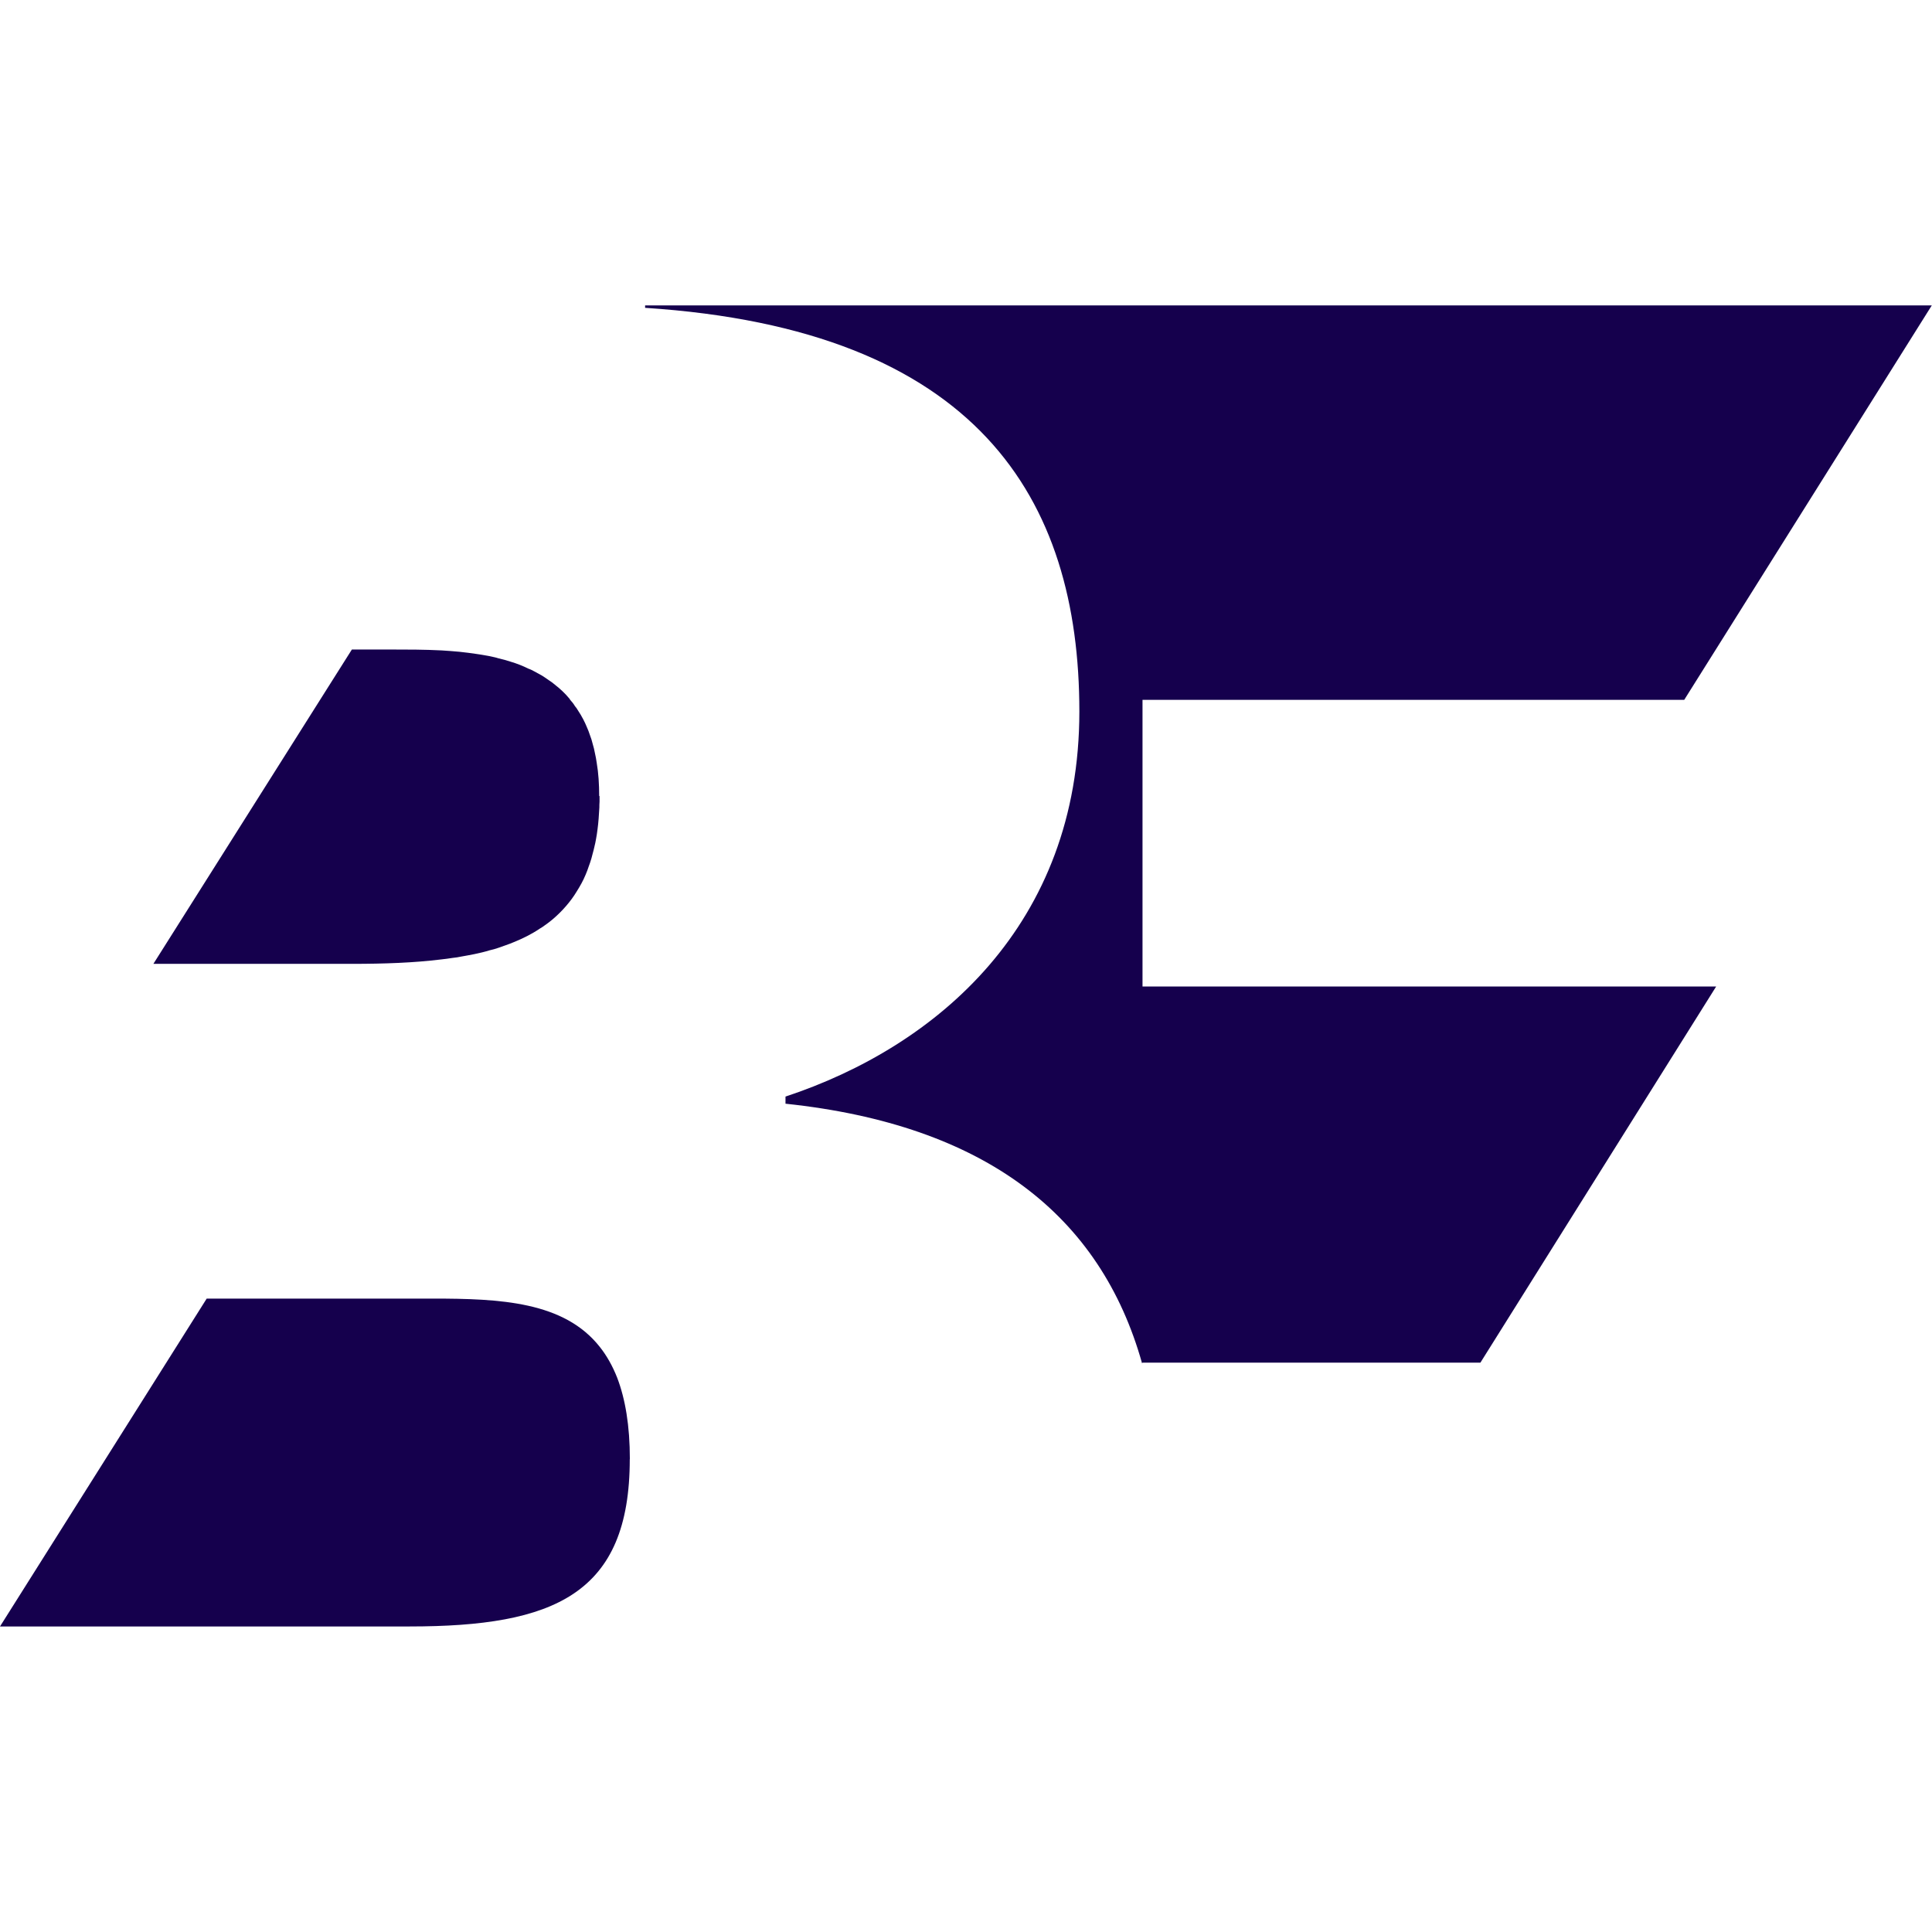
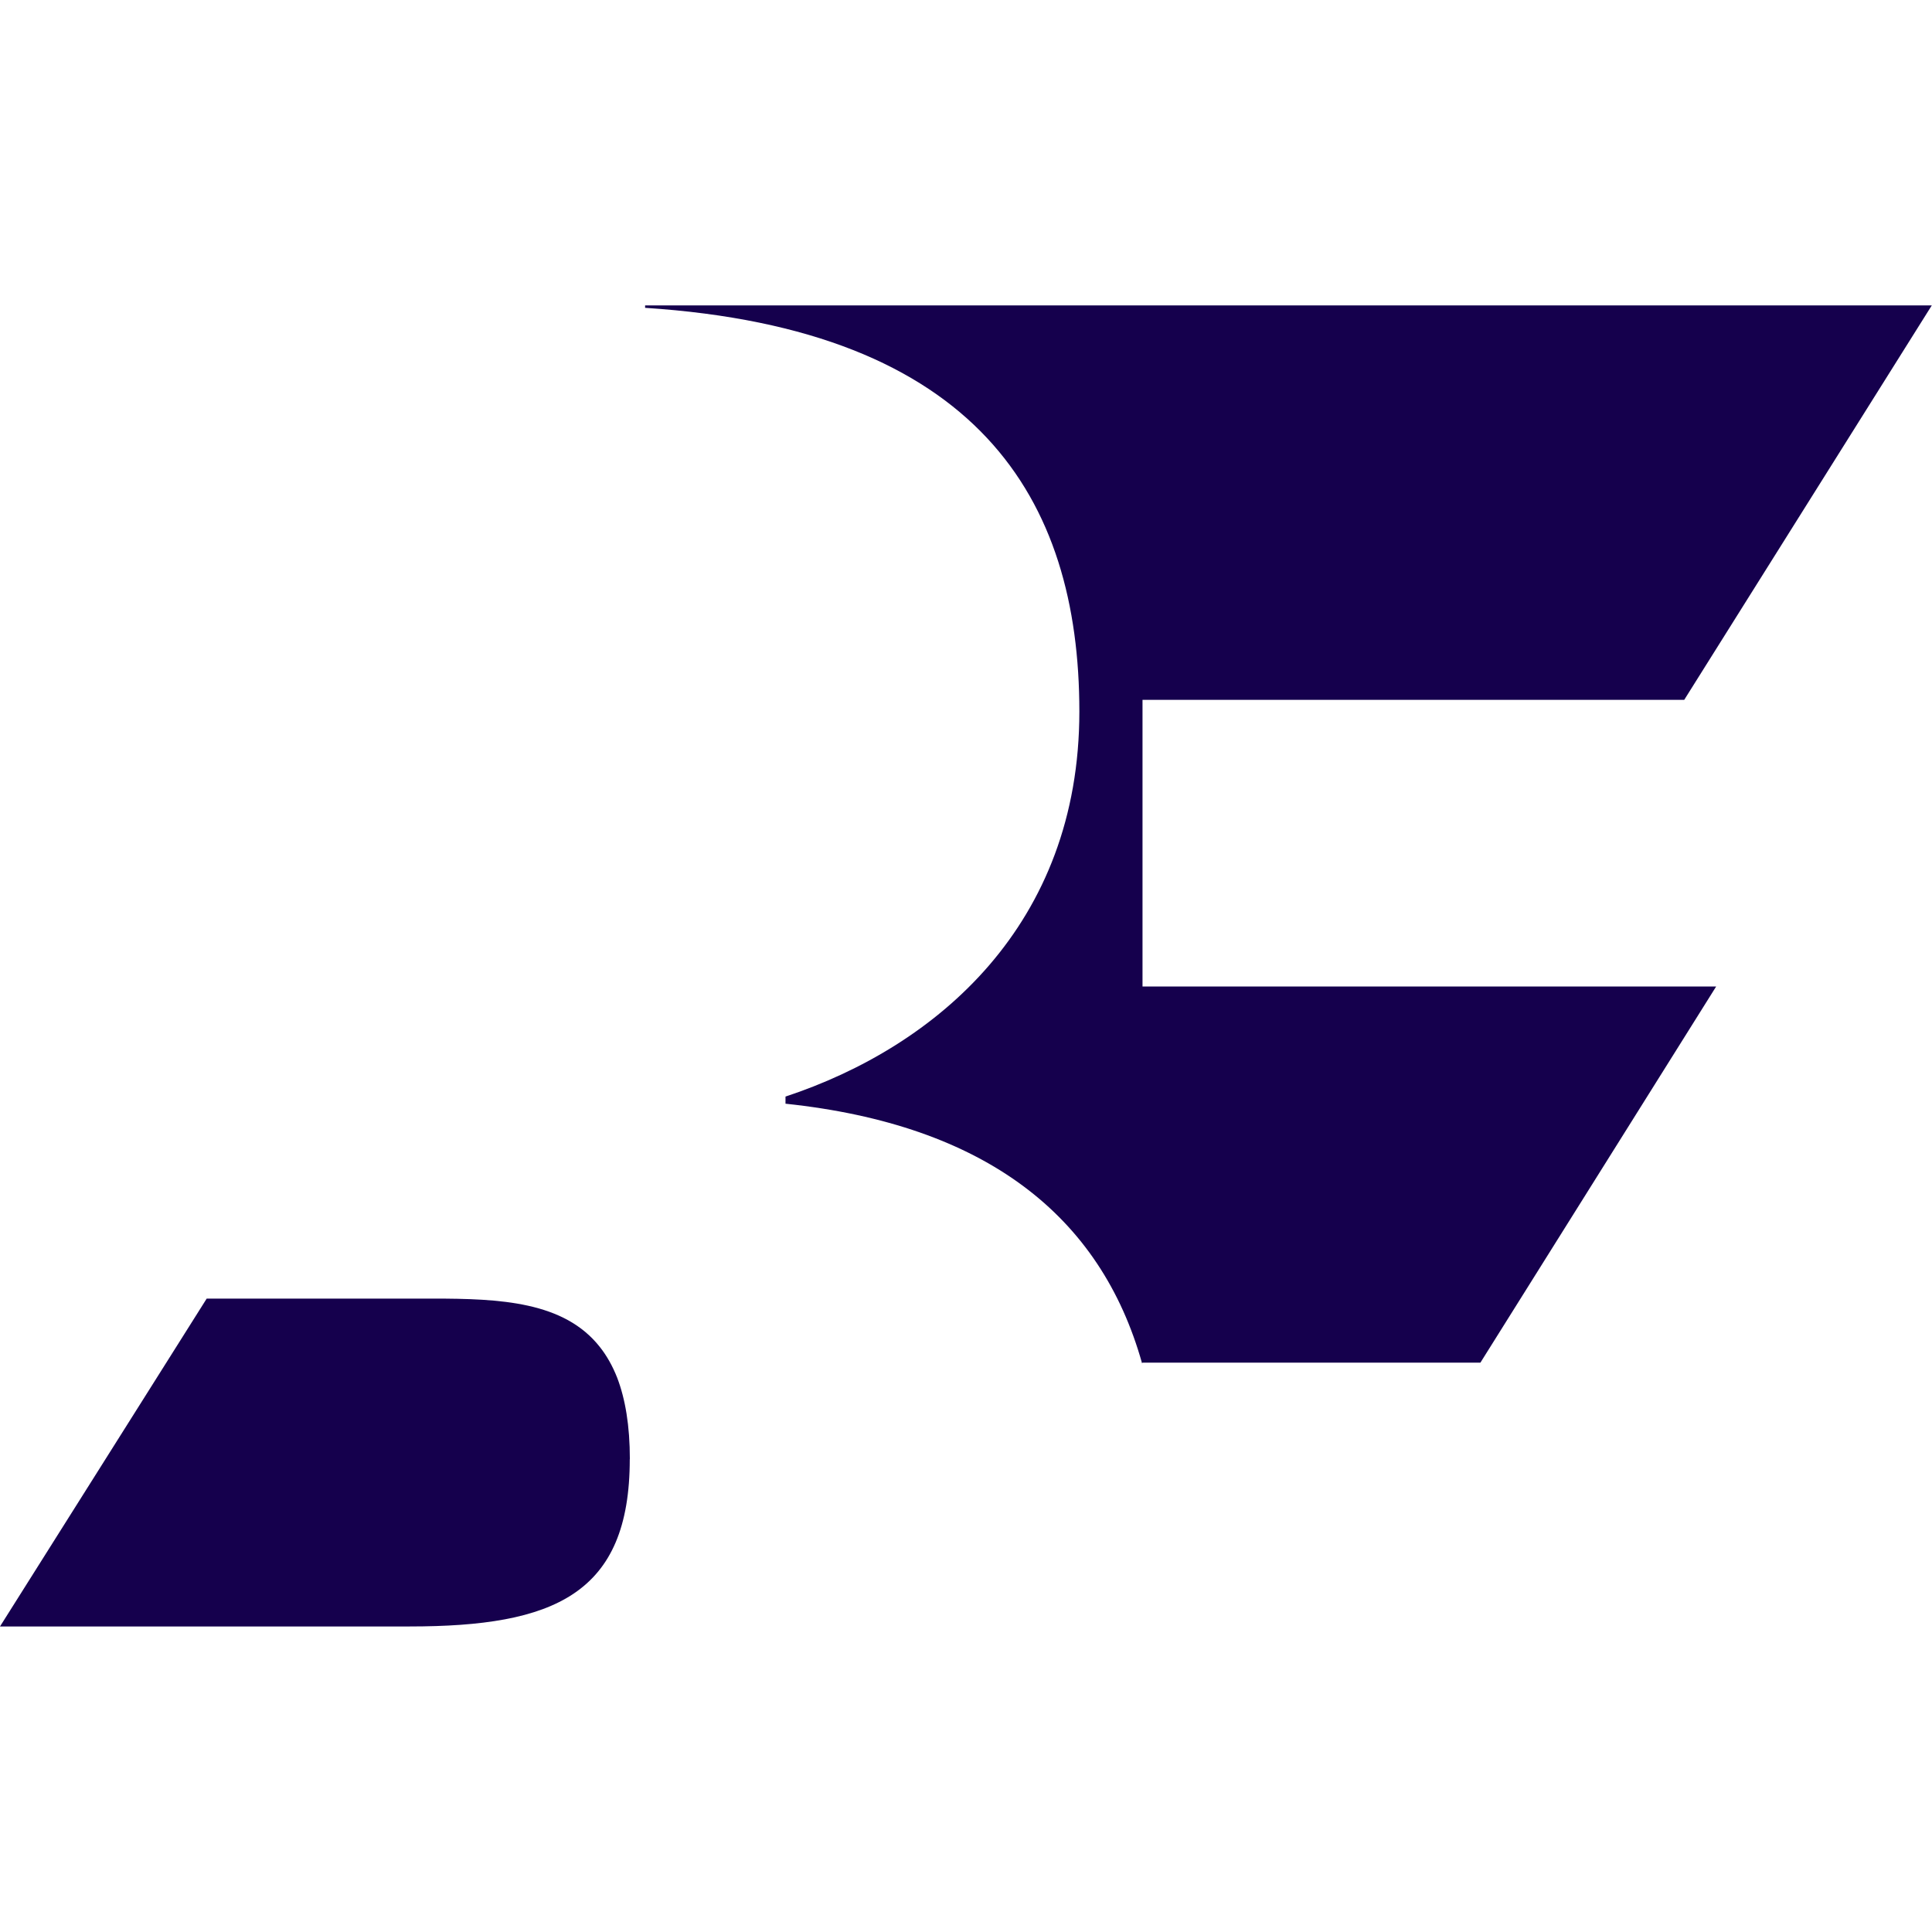
<svg xmlns="http://www.w3.org/2000/svg" version="1.1" width="1000" height="1000">
  <style>
    #light-icon {
      display: inline;
    }
    #dark-icon {
      display: none;
    }

    @media (prefers-color-scheme: dark) {
      #light-icon {
        display: none;
      }
      #dark-icon {
        display: inline;
      }
    }
  </style>
  <g id="light-icon">
    <svg version="1.1" width="1000" height="1000">
      <g>
        <g transform="matrix(4.67,0,0,4.67,0,158.073)">
          <svg version="1.1" width="214.11" height="146.42">
            <svg id="Calque_1" data-name="Calque 1" viewBox="0 0 214.11 146.42">
              <defs>
                <style>
      .cls-1 {
        fill: #15004d;
      }
    </style>
              </defs>
              <path class="cls-1" d="M126.63,75.49h63.58l-26.13,41.69h-37.45l-.05.07c-4.59-16.35-17.35-26.43-39.52-28.77v-.79c16.79-5.55,32.57-19.06,32.57-42.68S108.33,2.66,71.5.27v-.27h142.61l-27.44,43.72h-60.04v31.76Z" />
-               <path class="cls-1" d="M66.45,54.37v.64c-.02.22-.02.44-.02.64-.02.42-.05.82-.08,1.23-.03.4-.07.79-.12,1.16-.05.39-.1.76-.17,1.11-.05.29-.1.54-.17.81-.05.25-.12.5-.19.76-.05.2-.1.39-.15.57-.08.3-.19.59-.29.87-.1.32-.22.62-.35.93-.27.66-.61,1.26-.98,1.85-.35.59-.76,1.13-1.19,1.63-.22.25-.45.51-.69.74-.52.52-1.06.98-1.67,1.4-.17.13-.35.25-.56.37-.87.59-1.85,1.08-2.89,1.5-.29.12-.59.24-.89.34-.27.1-.54.2-.82.29-.3.1-.62.2-.96.27-.54.17-1.11.3-1.68.42-.47.1-.96.18-1.45.27-.32.07-.64.12-.96.15-.42.07-.84.12-1.28.17-2.99.37-6.31.49-9.88.49h-22.01l19.46-30.82,2.54-4.02h4.34c1.77,0,3.67,0,5.62.1.64.05,1.3.08,1.95.15s1.3.15,1.95.25c.2.02.42.07.64.1.44.07.86.15,1.28.25.15.03.29.07.44.12.47.1.94.24,1.41.39.67.2,1.31.45,1.93.76.24.08.47.2.69.32.29.15.56.3.82.45.27.17.52.34.77.52.24.15.44.3.66.49.27.2.54.44.81.69.27.25.54.54.79.84.03.03.07.08.08.13.2.22.39.45.54.71.13.15.24.3.32.45.22.32.42.67.61,1.03.15.27.27.56.39.84.13.29.25.59.35.91.12.3.22.62.3.96.1.34.19.67.25,1.03.08.35.15.71.2,1.09.19,1.11.27,2.34.27,3.67Z" />
              <path class="cls-1" d="M69.8,127.88c0,14.99-8.41,18.54-24.41,18.54H0l22.91-36.34h25.02c7.5,0,14.59.32,18.56,5.37.76.96,1.4,2.09,1.92,3.41.89,2.34,1.4,5.28,1.4,9.02Z" />
            </svg>
          </svg>
        </g>
      </g>
    </svg>
  </g>
  <g id="dark-icon">
    <svg version="1.1" width="1000" height="1000">
      <g clip-path="url(#SvgjsClipPath1039)">
        <rect width="1000" height="1000" fill="#ffffff" />
        <g transform="matrix(3.269,0,0,3.269,150,260.651)">
          <svg version="1.1" width="214.11" height="146.42">
            <svg id="Calque_1" data-name="Calque 1" viewBox="0 0 214.11 146.42">
              <defs>
                <style>
      .cls-1 {
        fill: #15004d;
      }
    </style>
                <clipPath id="SvgjsClipPath1039">
                  <rect width="1000" height="1000" x="0" y="0" rx="350" ry="350" />
                </clipPath>
              </defs>
-               <path class="cls-1" d="M126.63,75.49h63.58l-26.13,41.69h-37.45l-.05.07c-4.59-16.35-17.35-26.43-39.52-28.77v-.79c16.79-5.55,32.57-19.06,32.57-42.68S108.33,2.66,71.5.27v-.27h142.61l-27.44,43.72h-60.04v31.76Z" />
+               <path class="cls-1" d="M126.63,75.49h63.58l-26.13,41.69h-37.45c-4.59-16.35-17.35-26.43-39.52-28.77v-.79c16.79-5.55,32.57-19.06,32.57-42.68S108.33,2.66,71.5.27v-.27h142.61l-27.44,43.72h-60.04v31.76Z" />
              <path class="cls-1" d="M66.45,54.37v.64c-.02.22-.02.44-.02.64-.02.42-.05.82-.08,1.23-.03.4-.07.79-.12,1.16-.05.39-.1.76-.17,1.11-.05.29-.1.54-.17.81-.05.25-.12.5-.19.76-.05.2-.1.39-.15.57-.08.3-.19.59-.29.87-.1.32-.22.62-.35.93-.27.66-.61,1.26-.98,1.85-.35.59-.76,1.13-1.19,1.63-.22.25-.45.51-.69.74-.52.52-1.06.98-1.67,1.4-.17.13-.35.25-.56.37-.87.59-1.85,1.08-2.89,1.5-.29.12-.59.24-.89.34-.27.1-.54.2-.82.29-.3.1-.62.2-.96.27-.54.17-1.11.3-1.68.42-.47.1-.96.18-1.45.27-.32.07-.64.12-.96.15-.42.07-.84.12-1.28.17-2.99.37-6.31.49-9.88.49h-22.01l19.46-30.82,2.54-4.02h4.34c1.77,0,3.67,0,5.62.1.64.05,1.3.08,1.95.15s1.3.15,1.95.25c.2.02.42.07.64.1.44.07.86.15,1.28.25.15.03.29.07.44.12.47.1.94.24,1.41.39.67.2,1.31.45,1.93.76.24.08.47.2.69.32.29.15.56.3.82.45.27.17.52.34.77.52.24.15.44.3.66.49.27.2.54.44.81.69.27.25.54.54.79.84.03.03.07.08.08.13.2.22.39.45.54.71.13.15.24.3.32.45.22.32.42.67.61,1.03.15.27.27.56.39.84.13.29.25.59.35.91.12.3.22.62.3.96.1.34.19.67.25,1.03.08.35.15.71.2,1.09.19,1.11.27,2.34.27,3.67Z" />
              <path class="cls-1" d="M69.8,127.88c0,14.99-8.41,18.54-24.41,18.54H0l22.91-36.34h25.02c7.5,0,14.59.32,18.56,5.37.76.96,1.4,2.09,1.92,3.41.89,2.34,1.4,5.28,1.4,9.02Z" />
            </svg>
          </svg>
        </g>
      </g>
    </svg>
  </g>
</svg>